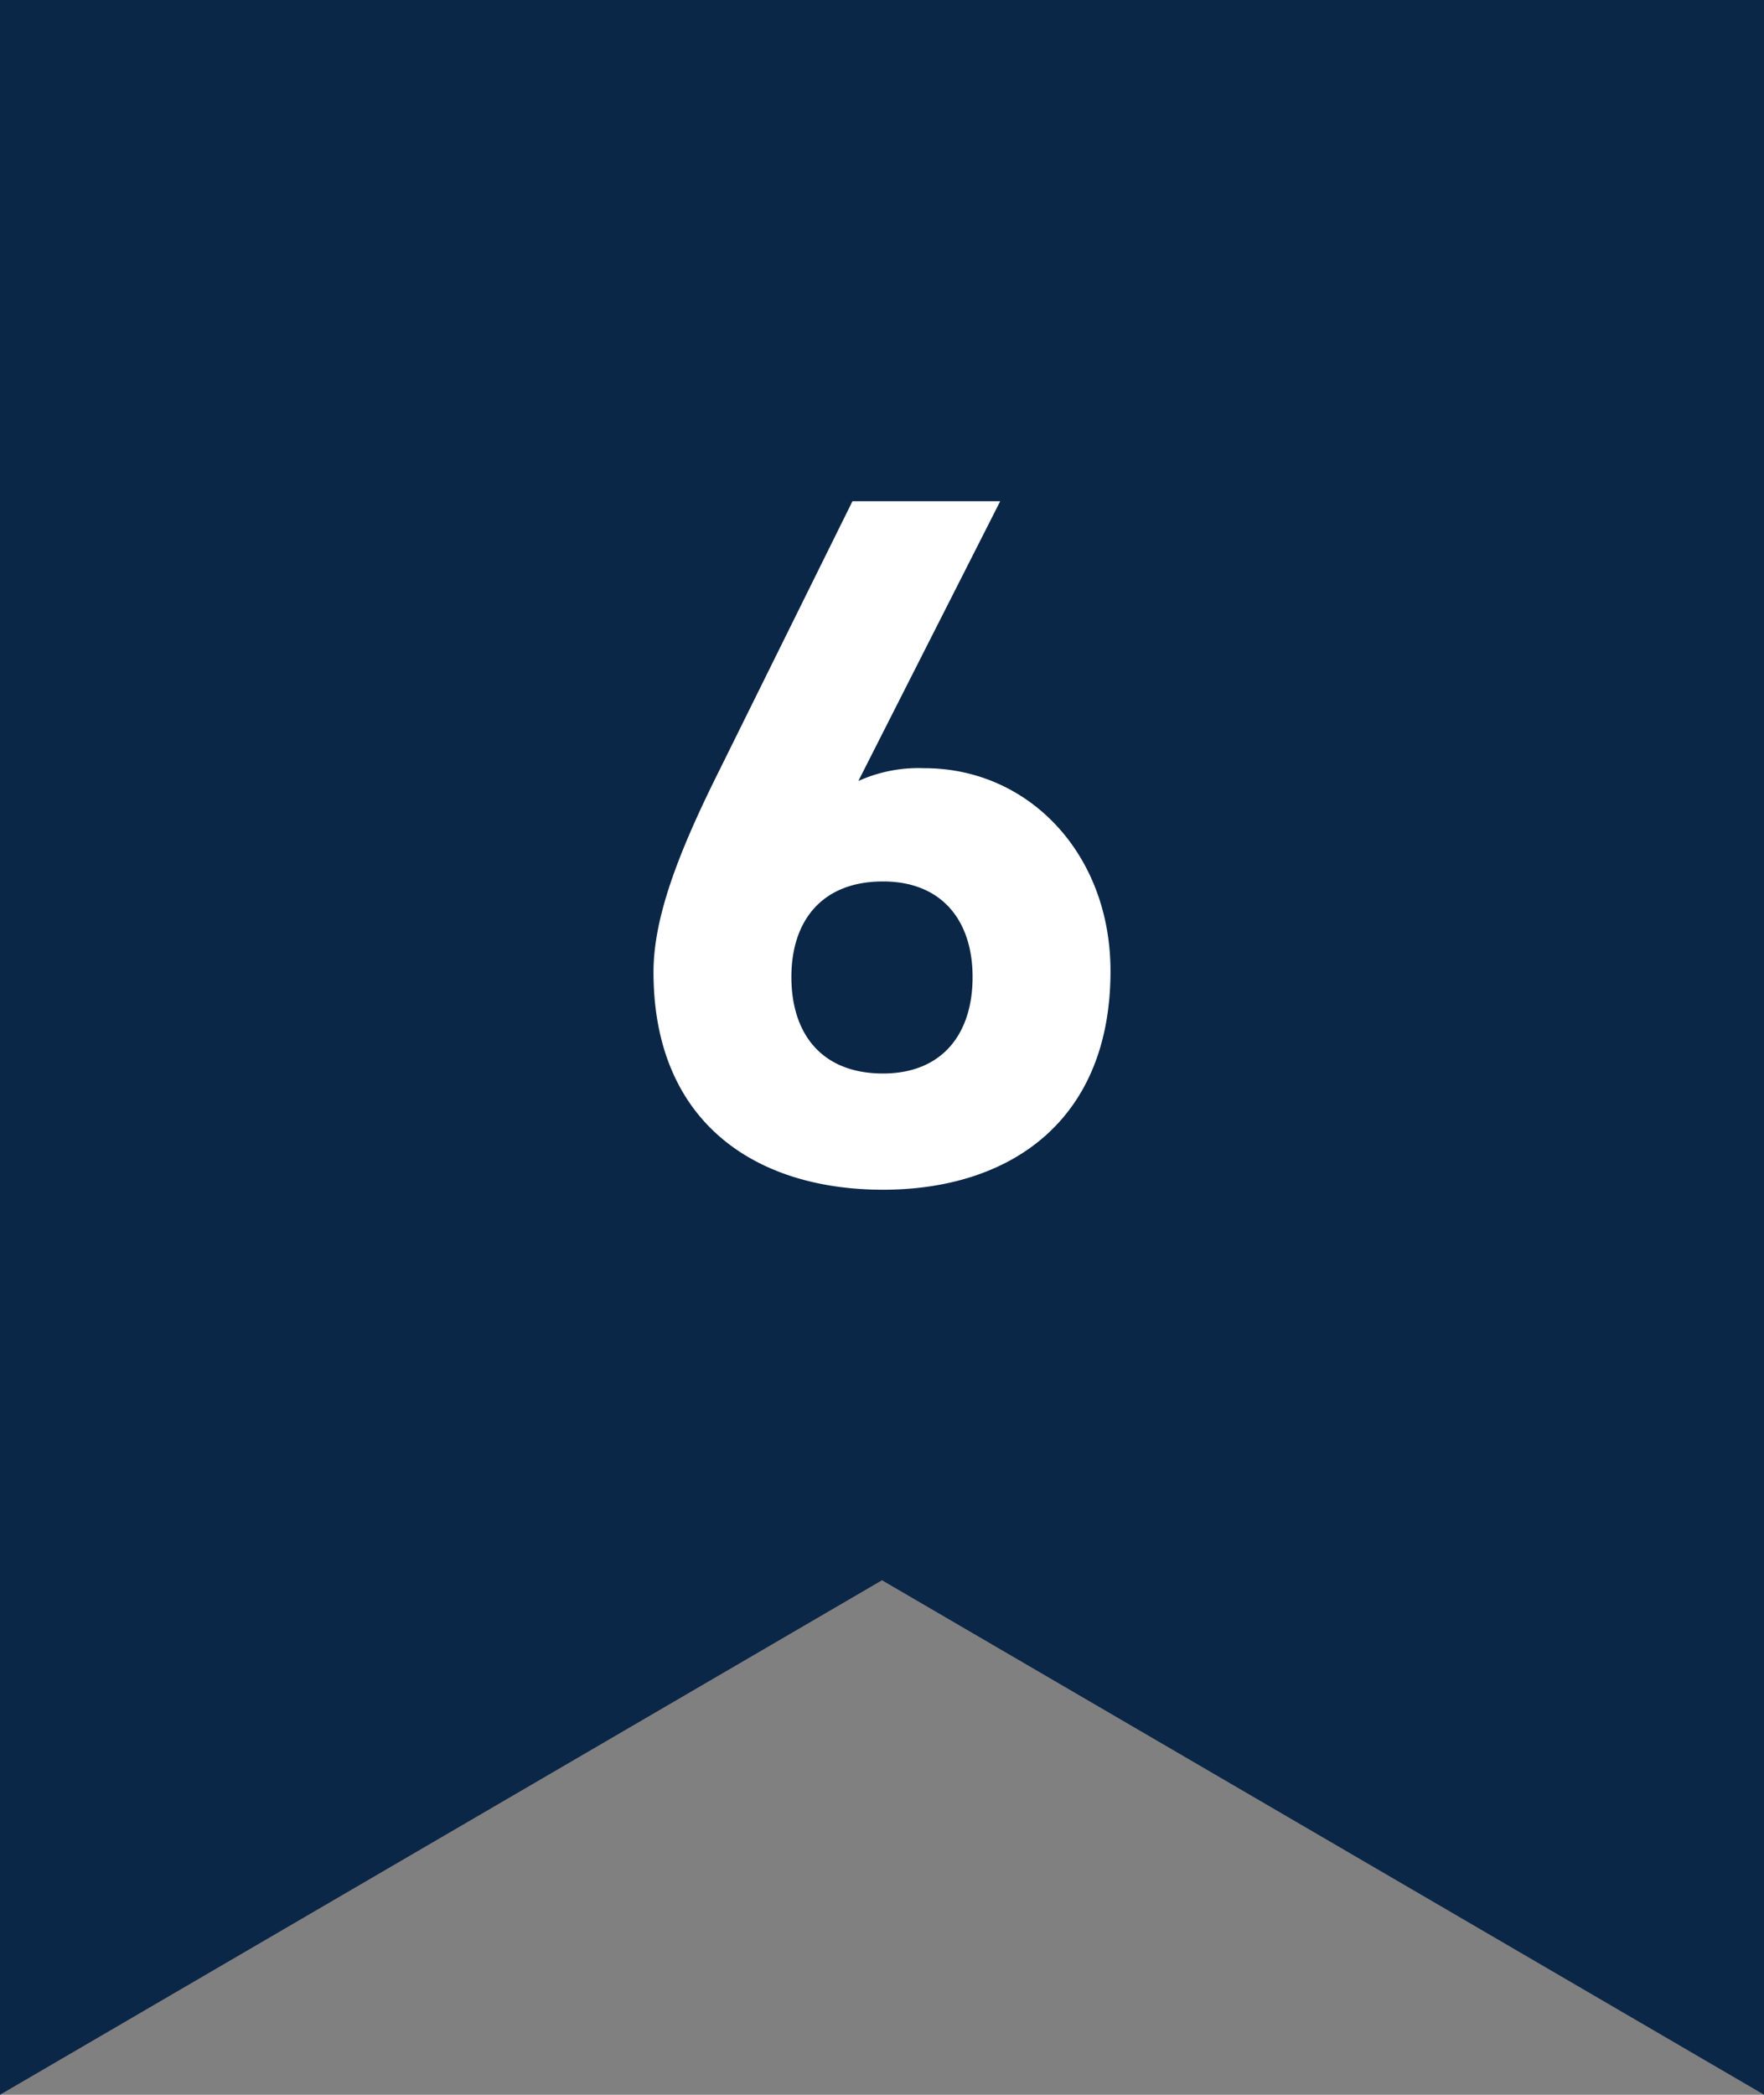
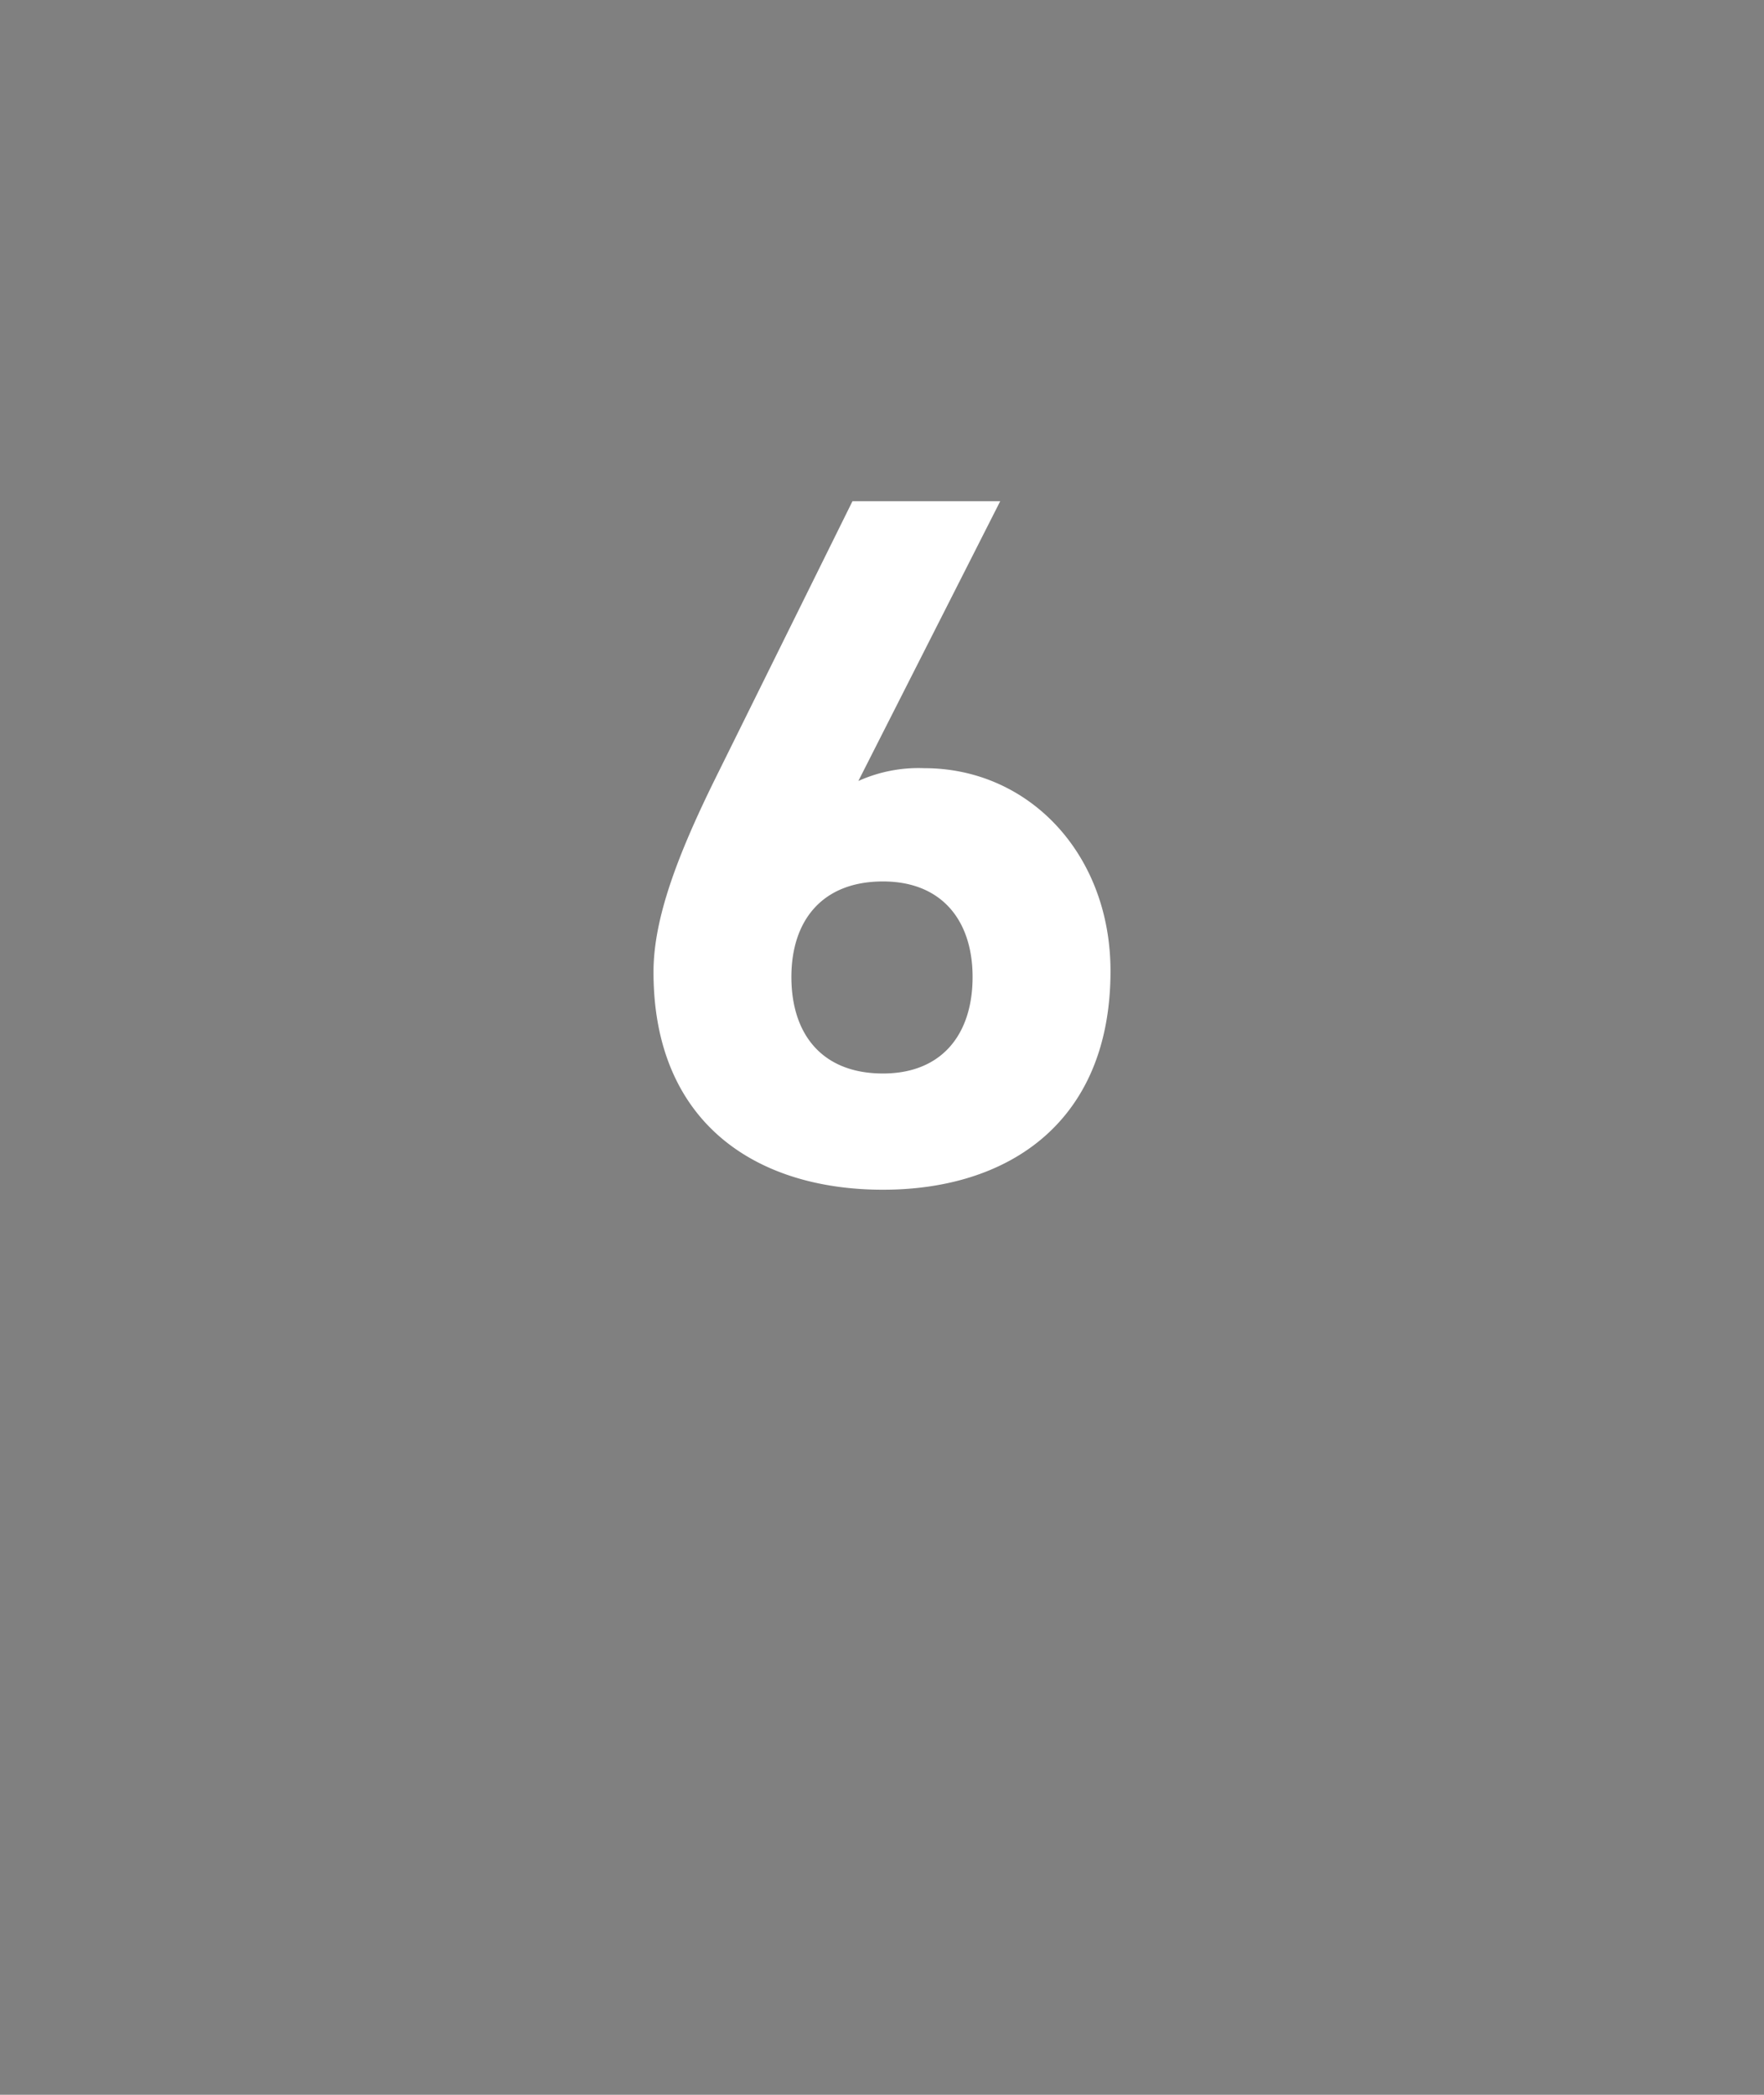
<svg xmlns="http://www.w3.org/2000/svg" id="グループ_35" data-name="グループ 35" width="73.2" height="86.923" viewBox="0 0 73.2 86.923">
  <rect x="0" y="0" width="73.2" height="86.923" fill="#808080" stroke="none" />
-   <path id="パス_12" data-name="パス 12" d="M0,86.923v0L0,0H73.2V86.919L36.6,65.573,0,86.922Z" fill="#0a2747" />
  <path id="パス_13" data-name="パス 13" d="M9.051-15.87H2.92L-2.761-4.385C-4.355-1.156-5.336,1.459-5.336,3.666c0,6.253,4.251,9.033,9.523,9.033,5.231,0,9.441-2.82,9.441-9.073,0-4.864-3.392-8.419-7.725-8.419a6.077,6.077,0,0,0-2.738.531ZM.386,3.871c0-2.33,1.267-3.964,3.8-3.964,2.452,0,3.719,1.635,3.719,3.964,0,2.371-1.267,4.005-3.719,4.005C1.653,7.876.386,6.241.386,3.871Z" transform="translate(32.454 36.669)" fill="#fff" />
</svg>